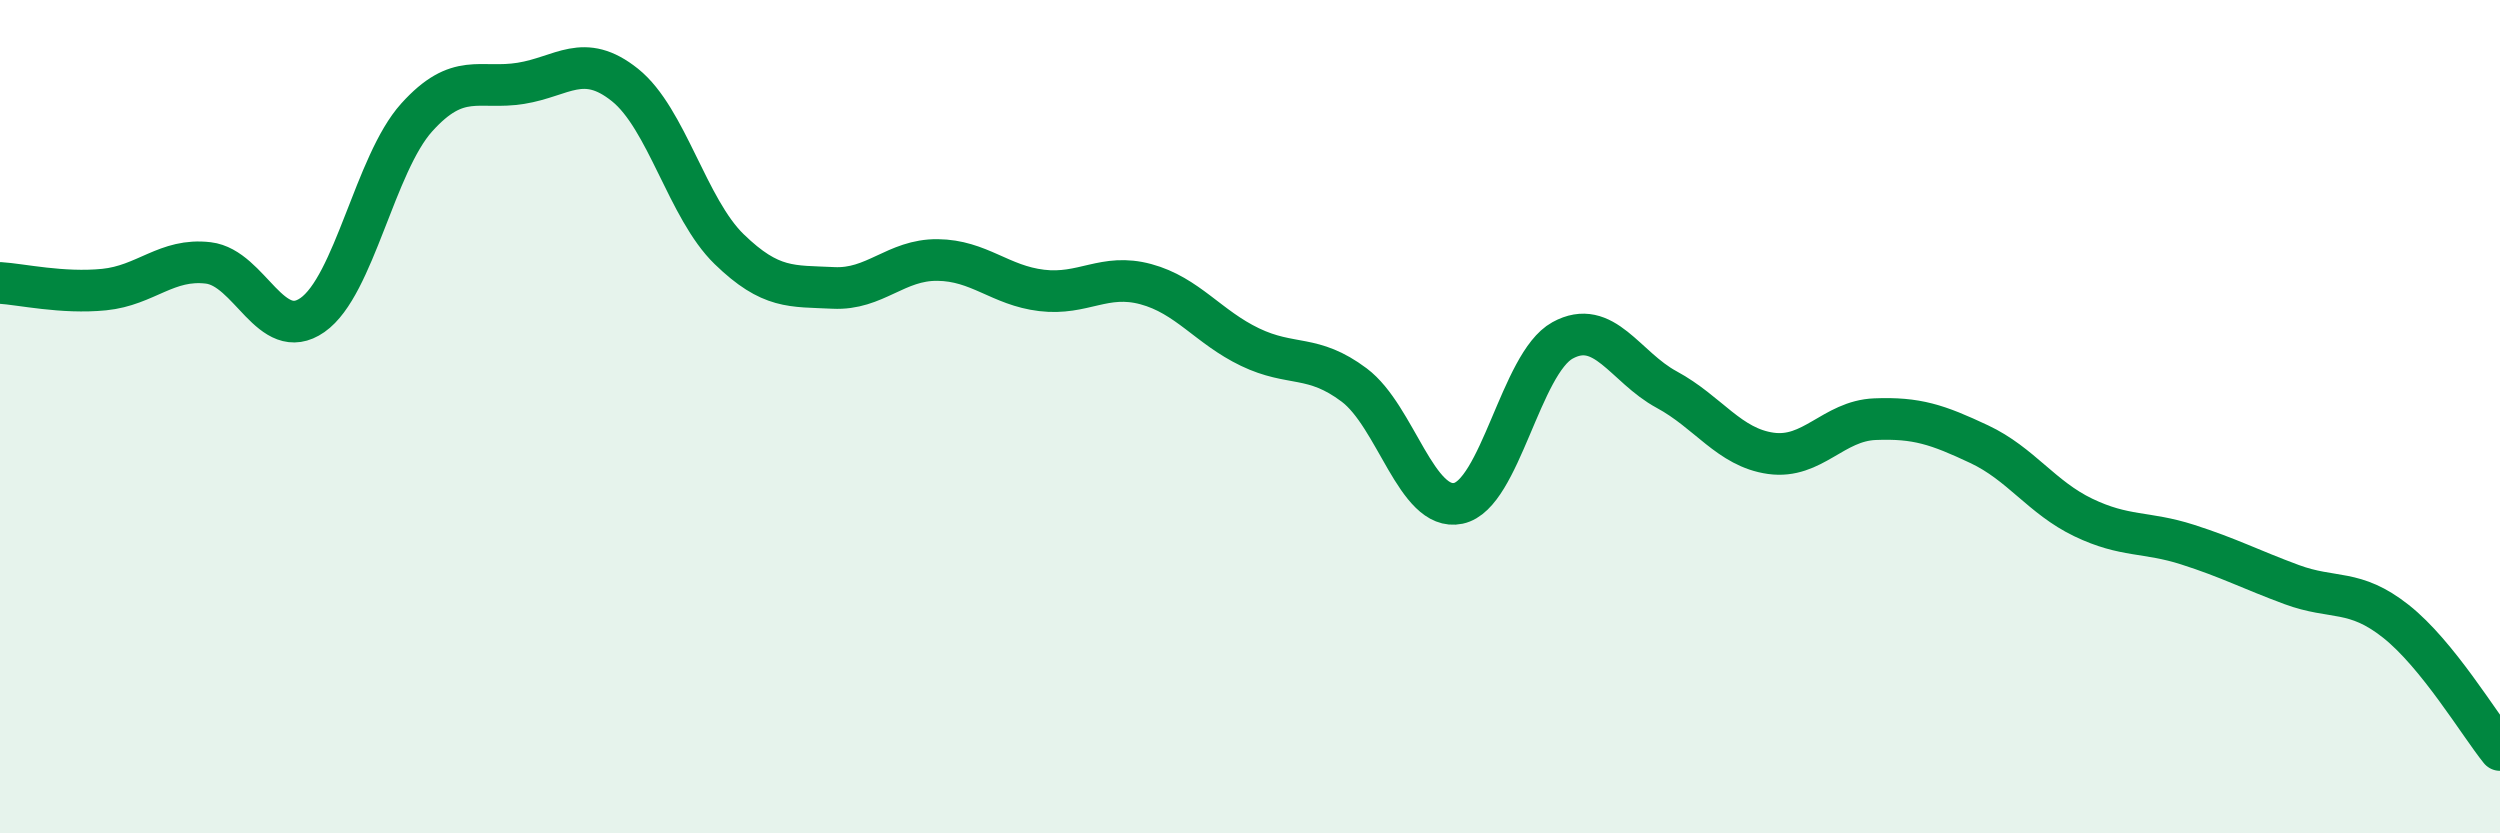
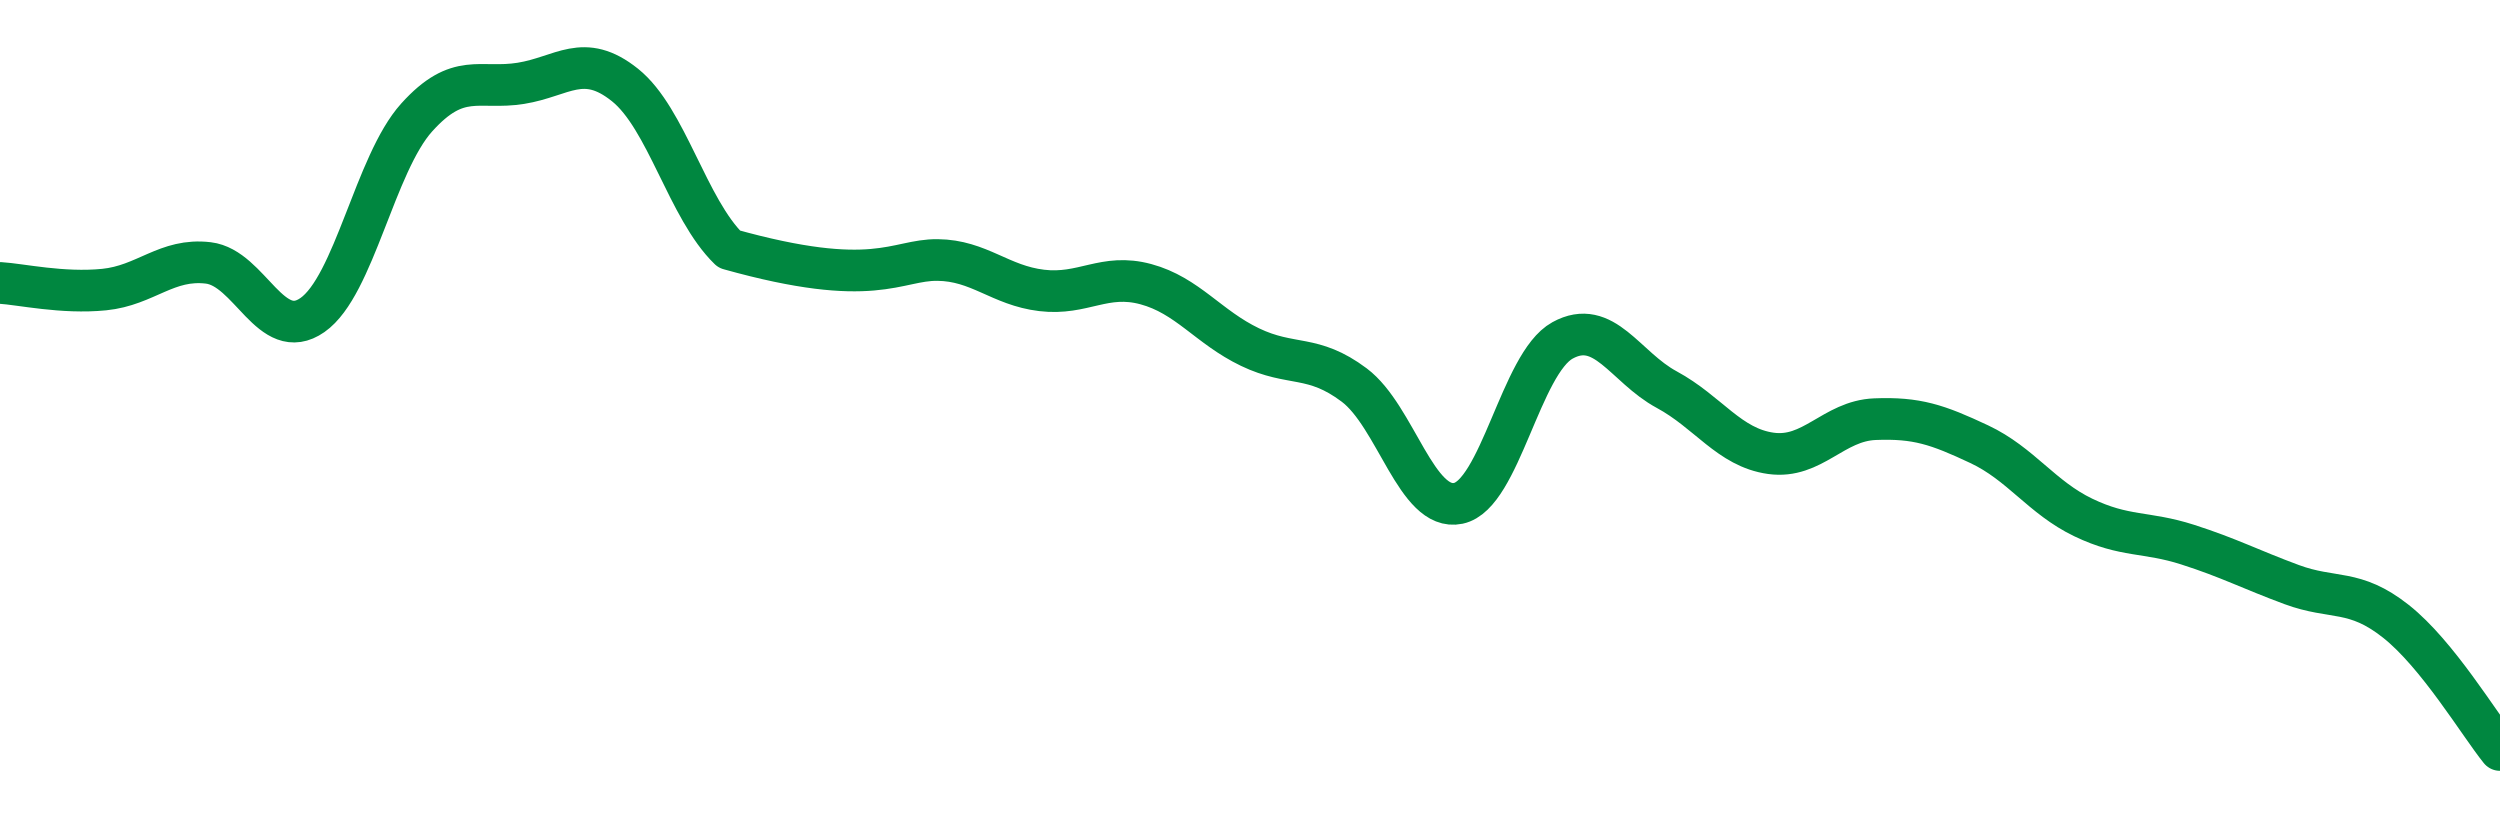
<svg xmlns="http://www.w3.org/2000/svg" width="60" height="20" viewBox="0 0 60 20">
-   <path d="M 0,6.79 C 0.5,6.82 1.5,7.05 2.5,6.95 C 3.5,6.85 4,6.19 5,6.31 C 6,6.43 6.5,8.26 7.5,7.56 C 8.5,6.86 9,3.93 10,2.82 C 11,1.71 11.5,2.16 12.5,2 C 13.5,1.84 14,1.24 15,2.04 C 16,2.84 16.5,5.01 17.5,5.98 C 18.5,6.95 19,6.86 20,6.91 C 21,6.96 21.5,6.23 22.5,6.24 C 23.5,6.25 24,6.85 25,6.97 C 26,7.09 26.5,6.55 27.5,6.82 C 28.5,7.09 29,7.85 30,8.33 C 31,8.81 31.5,8.49 32.5,9.24 C 33.5,9.99 34,12.29 35,12.08 C 36,11.87 36.5,8.72 37.5,8.17 C 38.5,7.62 39,8.81 40,9.35 C 41,9.89 41.5,10.74 42.5,10.88 C 43.5,11.02 44,10.1 45,10.06 C 46,10.02 46.5,10.19 47.5,10.66 C 48.5,11.13 49,11.94 50,12.42 C 51,12.9 51.5,12.75 52.5,13.07 C 53.5,13.39 54,13.66 55,14.03 C 56,14.4 56.5,14.12 57.5,14.91 C 58.5,15.7 59.5,17.38 60,18L60 20L0 20Z" fill="#008740" opacity="0.1" stroke-linecap="round" stroke-linejoin="round" />
-   <path d="M 0,6.79 C 0.5,6.82 1.5,7.05 2.5,6.95 C 3.5,6.85 4,6.19 5,6.31 C 6,6.43 6.5,8.26 7.5,7.56 C 8.5,6.86 9,3.93 10,2.82 C 11,1.71 11.5,2.16 12.5,2 C 13.5,1.84 14,1.24 15,2.04 C 16,2.84 16.5,5.01 17.5,5.98 C 18.5,6.95 19,6.86 20,6.91 C 21,6.96 21.5,6.23 22.5,6.24 C 23.5,6.25 24,6.85 25,6.97 C 26,7.09 26.5,6.55 27.5,6.82 C 28.5,7.09 29,7.85 30,8.33 C 31,8.81 31.5,8.49 32.5,9.24 C 33.5,9.99 34,12.29 35,12.08 C 36,11.87 36.5,8.72 37.5,8.17 C 38.5,7.62 39,8.81 40,9.35 C 41,9.89 41.5,10.74 42.5,10.88 C 43.5,11.02 44,10.1 45,10.06 C 46,10.02 46.5,10.19 47.5,10.66 C 48.5,11.13 49,11.94 50,12.42 C 51,12.9 51.5,12.75 52.5,13.07 C 53.5,13.39 54,13.66 55,14.03 C 56,14.4 56.5,14.12 57.5,14.91 C 58.5,15.7 59.5,17.38 60,18" stroke="#008740" stroke-width="1" fill="none" stroke-linecap="round" stroke-linejoin="round" />
+   <path d="M 0,6.79 C 0.5,6.82 1.5,7.05 2.5,6.95 C 3.5,6.85 4,6.19 5,6.31 C 6,6.43 6.5,8.26 7.5,7.56 C 8.5,6.86 9,3.93 10,2.82 C 11,1.71 11.5,2.16 12.5,2 C 13.5,1.84 14,1.24 15,2.04 C 16,2.84 16.5,5.01 17.5,5.98 C 21,6.96 21.5,6.23 22.5,6.24 C 23.5,6.25 24,6.85 25,6.97 C 26,7.09 26.5,6.55 27.5,6.82 C 28.5,7.09 29,7.85 30,8.33 C 31,8.81 31.5,8.49 32.5,9.24 C 33.5,9.99 34,12.29 35,12.08 C 36,11.87 36.5,8.72 37.5,8.17 C 38.5,7.62 39,8.81 40,9.35 C 41,9.89 41.5,10.74 42.5,10.88 C 43.5,11.02 44,10.1 45,10.06 C 46,10.02 46.5,10.19 47.5,10.66 C 48.5,11.13 49,11.94 50,12.42 C 51,12.9 51.5,12.75 52.5,13.07 C 53.5,13.39 54,13.66 55,14.03 C 56,14.4 56.5,14.12 57.5,14.91 C 58.5,15.7 59.5,17.38 60,18" stroke="#008740" stroke-width="1" fill="none" stroke-linecap="round" stroke-linejoin="round" />
</svg>